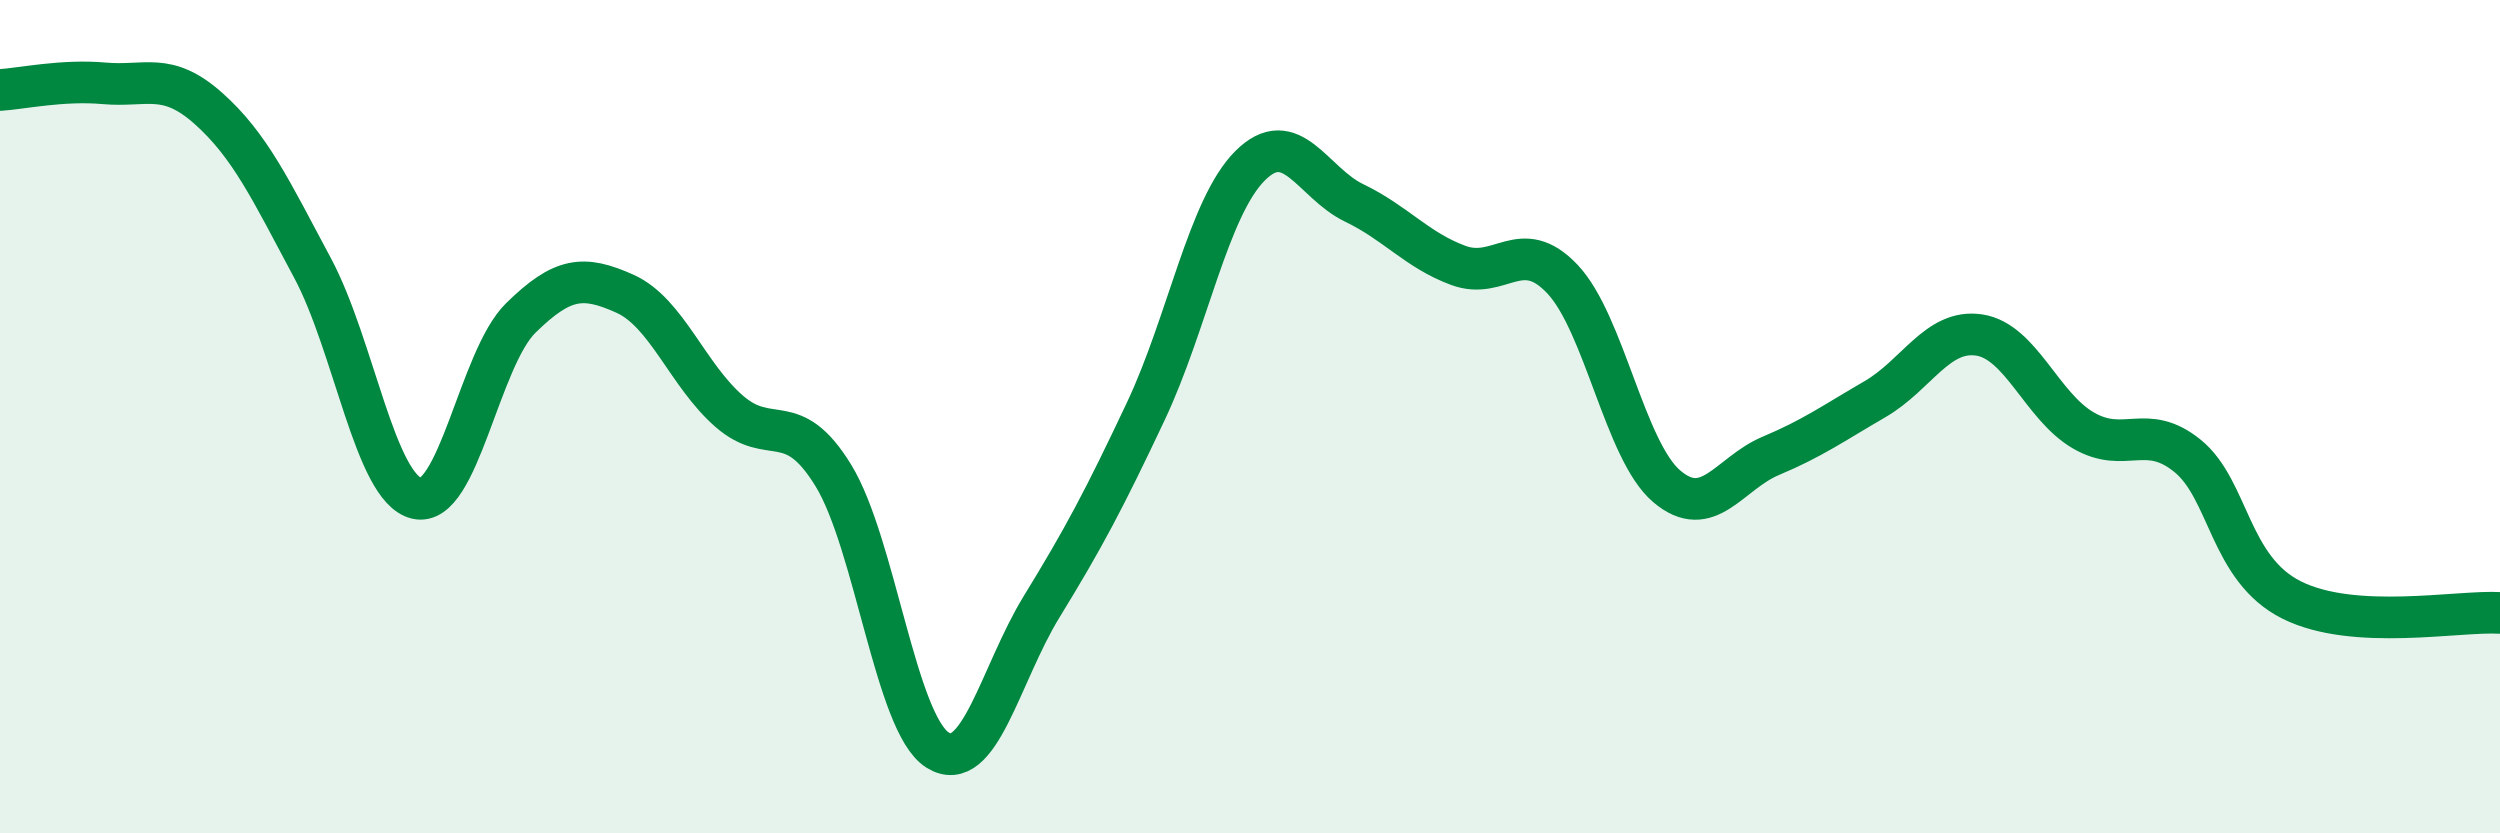
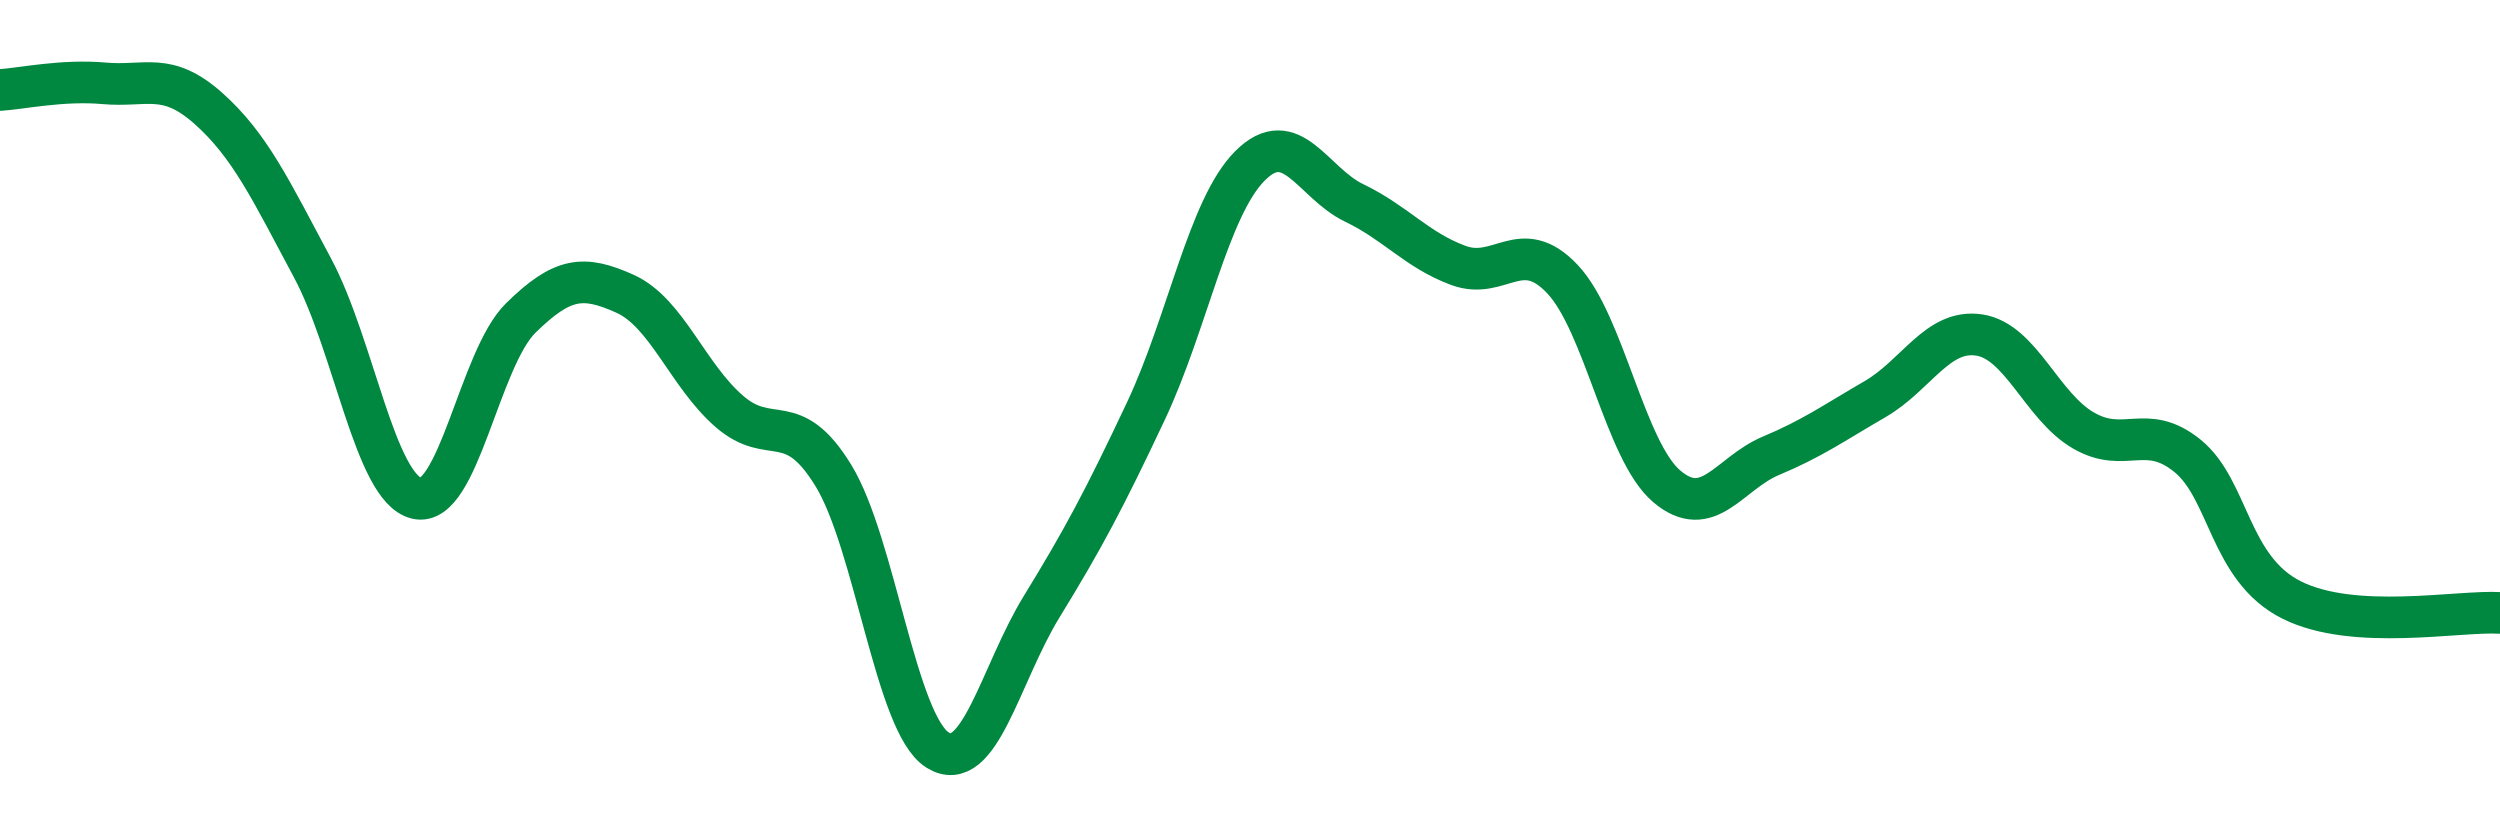
<svg xmlns="http://www.w3.org/2000/svg" width="60" height="20" viewBox="0 0 60 20">
-   <path d="M 0,2.16 C 0.5,2.13 1.5,1.91 2.5,2 C 3.5,2.09 4,1.71 5,2.6 C 6,3.49 6.5,4.56 7.5,6.43 C 8.5,8.3 9,11.72 10,11.96 C 11,12.2 11.5,8.61 12.5,7.63 C 13.5,6.65 14,6.6 15,7.05 C 16,7.5 16.5,9 17.5,9.87 C 18.5,10.74 19,9.78 20,11.41 C 21,13.04 21.5,17.37 22.5,18 C 23.5,18.63 24,16.19 25,14.56 C 26,12.93 26.5,11.99 27.5,9.87 C 28.5,7.75 29,4.98 30,3.98 C 31,2.98 31.5,4.39 32.5,4.87 C 33.5,5.35 34,6 35,6.37 C 36,6.74 36.5,5.64 37.5,6.7 C 38.5,7.76 39,10.82 40,11.67 C 41,12.52 41.5,11.36 42.5,10.94 C 43.5,10.52 44,10.16 45,9.58 C 46,9 46.5,7.89 47.5,8.04 C 48.5,8.19 49,9.75 50,10.33 C 51,10.91 51.5,10.13 52.5,10.94 C 53.5,11.75 53.5,13.65 55,14.4 C 56.5,15.15 59,14.65 60,14.71L60 20L0 20Z" fill="#008740" opacity="0.1" stroke-linecap="round" stroke-linejoin="round" />
  <path d="M 0,2.16 C 0.5,2.13 1.5,1.91 2.5,2 C 3.5,2.09 4,1.71 5,2.6 C 6,3.49 6.5,4.56 7.5,6.43 C 8.5,8.3 9,11.72 10,11.96 C 11,12.2 11.5,8.61 12.5,7.63 C 13.5,6.65 14,6.6 15,7.05 C 16,7.5 16.5,9 17.5,9.87 C 18.5,10.74 19,9.78 20,11.41 C 21,13.04 21.5,17.37 22.5,18 C 23.5,18.63 24,16.19 25,14.56 C 26,12.93 26.5,11.99 27.5,9.87 C 28.5,7.75 29,4.98 30,3.98 C 31,2.98 31.5,4.39 32.5,4.87 C 33.5,5.35 34,6 35,6.37 C 36,6.74 36.5,5.64 37.5,6.7 C 38.5,7.76 39,10.82 40,11.67 C 41,12.52 41.5,11.36 42.5,10.94 C 43.5,10.52 44,10.16 45,9.58 C 46,9 46.5,7.89 47.5,8.04 C 48.5,8.19 49,9.75 50,10.33 C 51,10.91 51.5,10.13 52.5,10.94 C 53.5,11.75 53.5,13.65 55,14.4 C 56.5,15.15 59,14.65 60,14.71" stroke="#008740" stroke-width="1" fill="none" stroke-linecap="round" stroke-linejoin="round" />
</svg>